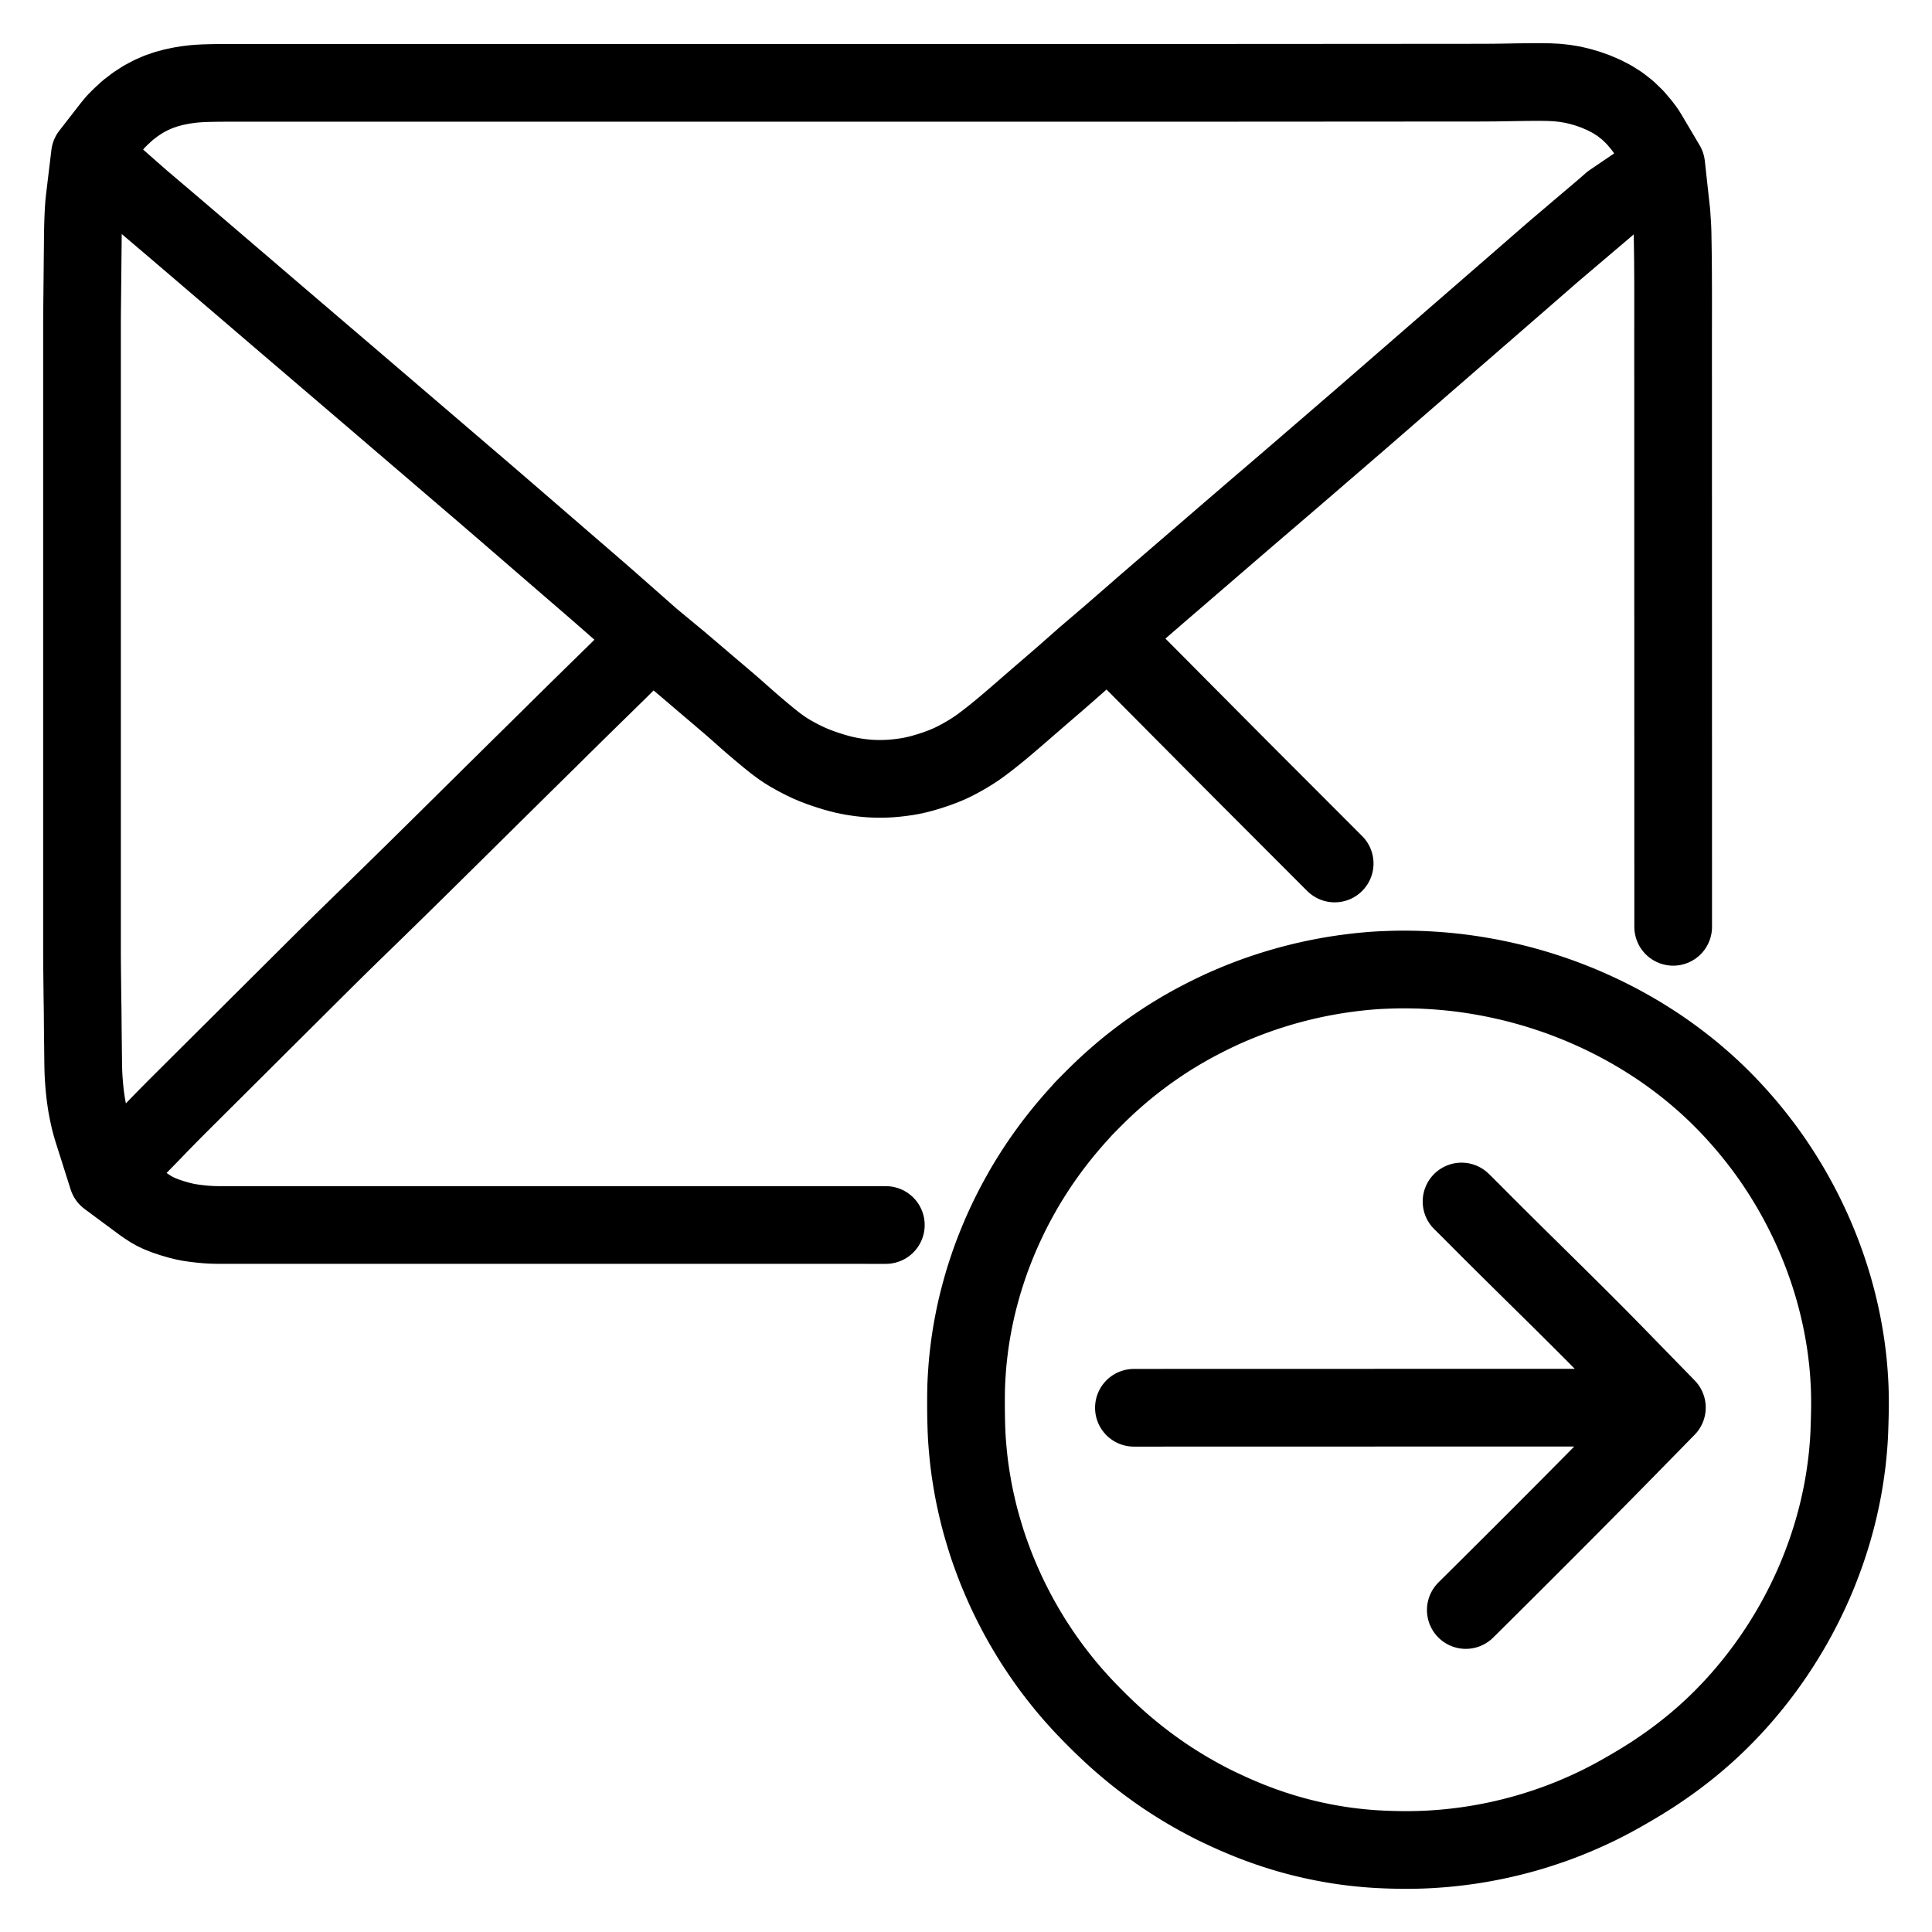
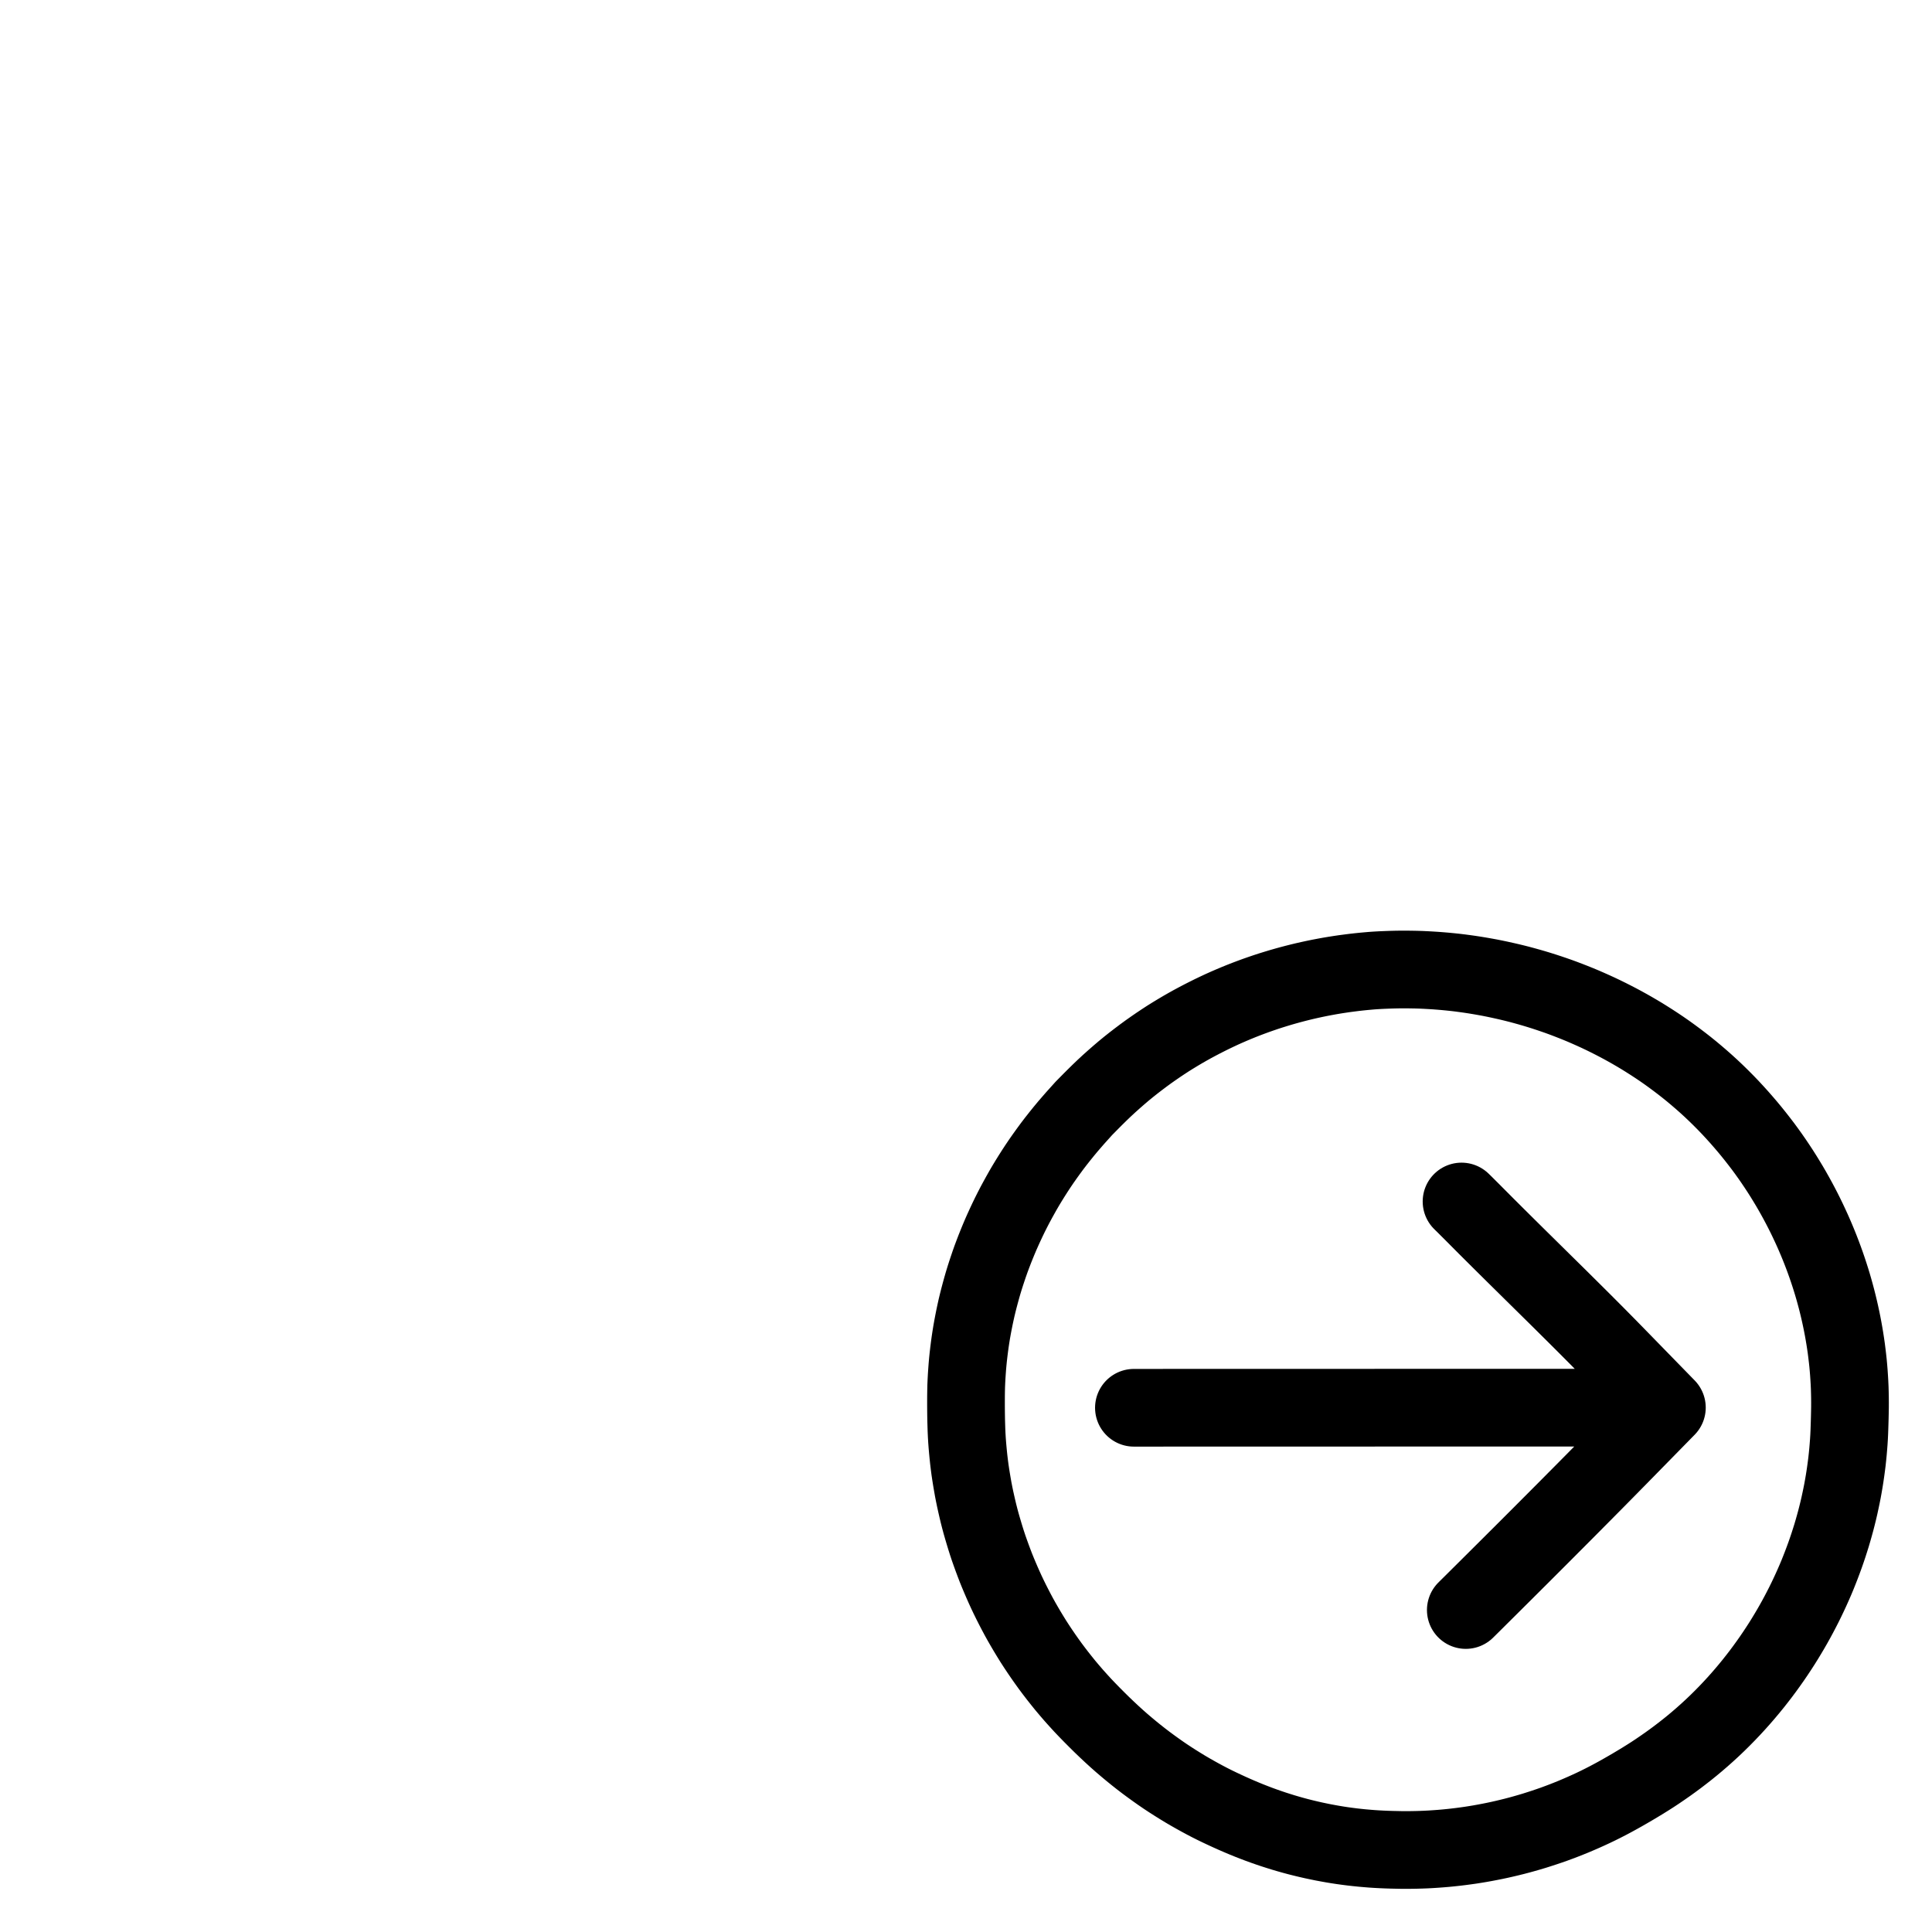
<svg xmlns="http://www.w3.org/2000/svg" width="1024" height="1024" viewBox="-47.5 -47.5 1119.0 1119.0">
  <g id="main-icon-clipped" stroke="#000000" stroke-width="45" fill="none" stroke-linecap="round" stroke-linejoin="round">
-     <path d="M 614.13,340.82 L 616.87,343.58 620.10,346.83 624.62,351.38 629.14,355.93 633.66,360.49 638.18,365.04 642.71,369.59 647.23,374.14 651.75,378.69 656.27,383.24 660.79,387.79 665.32,392.34 669.85,396.89 674.38,401.43 678.91,405.97 683.44,410.51 687.98,415.04 692.51,419.58 697.05,424.12 701.58,428.66 706.11,433.20 710.65,437.74 715.18,442.28 719.71,446.82 724.25,451.36 725.53,452.63 M 33.05,648.11 L 35.06,649.60 37.23,651.10 39.80,652.78 42.25,654.18 44.90,655.42 48.34,656.78 52.31,658.10 56.15,659.23 59.56,660.05 62.11,660.55 64.62,660.92 66.75,661.20 69.19,661.47 71.32,661.67 73.72,661.84 75.86,661.94 78.26,661.99 80.40,662.00 82.80,662.00 84.93,662.00 87.33,662.00 89.47,662.00 91.87,662.00 94.00,662.00 96.41,662.00 98.54,662.00 100.94,662.00 103.08,662.00 105.48,662.00 107.61,662.00 110.02,662.00 112.15,662.00 114.55,662.00 116.69,662.01 119.09,662.01 121.22,662.01 123.63,662.01 125.76,662.01 128.16,662.01 130.30,662.01 132.70,662.01 134.83,662.01 137.23,662.01 139.37,662.01 141.77,662.01 143.91,662.01 146.31,662.01 148.44,662.01 150.84,662.01 152.98,662.01 155.38,662.01 157.51,662.01 159.92,662.01 162.05,662.01 164.45,662.01 166.59,662.01 168.99,662.01 171.12,662.01 173.53,662.01 175.66,662.01 178.06,662.01 180.20,662.01 182.60,662.01 184.73,662.01 187.14,662.01 189.27,662.01 191.67,662.01 193.81,662.01 196.21,662.01 198.34,662.01 200.74,662.01 202.88,662.01 205.28,662.01 207.42,662.01 209.82,662.01 211.95,662.01 214.35,662.01 216.49,662.01 218.89,662.01 221.03,662.01 223.43,662.01 225.56,662.01 227.96,662.01 230.10,662.01 232.50,662.01 234.63,662.01 237.04,662.01 239.17,662.01 241.57,662.01 243.71,662.01 246.11,662.01 248.24,662.01 250.65,662.01 252.78,662.01 255.18,662.01 257.32,662.01 259.72,662.01 261.85,662.01 264.26,662.01 266.39,662.01 268.79,662.01 270.93,662.01 273.33,662.01 275.46,662.01 277.86,662.01 280.00,662.01 282.40,662.01 284.53,662.01 286.94,662.01 289.07,662.01 291.47,662.01 293.61,662.01 296.01,662.01 298.14,662.01 300.55,662.01 302.68,662.01 305.08,662.01 307.22,662.01 309.62,662.01 311.75,662.01 314.16,662.01 316.29,662.01 318.69,662.01 320.83,662.01 323.23,662.01 325.36,662.01 327.77,662.01 329.90,662.01 332.30,662.01 334.44,662.01 336.84,662.01 338.97,662.01 341.37,662.01 343.51,662.01 345.91,662.01 348.05,662.01 350.45,662.01 352.58,662.01 354.98,662.01 357.12,662.01 359.52,662.01 361.65,662.01 364.06,662.01 366.19,662.01 368.59,662.01 370.73,662.01 373.13,662.01 375.26,662.01 377.67,662.01 379.80,662.01 382.20,662.01 384.34,662.01 386.74,662.01 388.87,662.01 391.28,662.01 393.41,662.01 395.81,662.01 397.95,662.01 400.35,662.01 402.48,662.01 404.89,662.01 407.02,662.01 409.42,662.01 411.56,662.01 413.96,662.01 416.09,662.01 418.49,662.01 420.63,662.01 423.03,662.01 425.17,662.01 427.57,662.01 429.70,662.01 432.10,662.01 434.24,662.01 436.64,662.01 438.77,662.01 441.18,662.01 443.31,662.01 445.71,662.01 447.85,662.01 450.25,662.01 452.38,662.01 454.79,662.02 456.92,662.02 459.32,662.02 461.46,662.02 463.86,662.02 465.57,662.02 M 41.31,607.52 L 43.99,604.71 47.19,601.42 51.69,596.85 56.22,592.30 60.76,587.78 65.31,583.25 69.85,578.72 74.40,574.20 78.95,569.67 83.49,565.14 88.04,560.61 92.59,556.09 97.13,551.56 101.68,547.03 106.22,542.51 110.77,537.98 115.32,533.45 119.86,528.93 124.41,524.40 128.95,519.87 133.50,515.35 138.05,510.82 142.60,506.30 147.16,501.79 151.74,497.29 156.33,492.81 160.93,488.34 165.53,483.86 170.12,479.39 174.71,474.91 179.30,470.42 183.88,465.93 188.46,461.43 193.04,456.94 197.61,452.43 202.18,447.93 206.74,443.42 211.29,438.93 215.74,434.53 220.13,430.19 224.44,425.92 228.86,421.55 233.35,417.11 237.91,412.60 242.48,408.09 247.04,403.58 251.60,399.07 256.17,394.56 260.74,390.06 265.31,385.55 269.88,381.05 274.44,376.54 279.00,372.03 283.57,367.52 288.14,363.02 292.72,358.53 297.30,354.03 301.89,349.55 306.47,345.06 309.75,341.85 312.51,339.12 M 344.17,334.05 L 346.13,335.67 348.32,337.53 350.96,339.77 353.50,341.94 355.63,343.76 357.96,345.74 360.10,347.56 362.49,349.60 364.63,351.42 366.96,353.40 369.10,355.22 371.58,357.34 373.88,359.29 376.45,361.51 378.72,363.49 381.15,365.64 383.24,367.49 385.43,369.43 387.40,371.15 389.68,373.12 392.19,375.24 395.06,377.65 397.97,380.05 400.52,382.10 402.92,383.94 405.03,385.48 407.52,387.16 410.31,388.87 413.78,390.82 417.29,392.65 420.78,394.32 424.04,395.72 427.67,397.10 431.64,398.46 435.51,399.68 438.95,400.64 441.57,401.29 444.12,401.82 446.25,402.22 448.67,402.60 450.73,402.89 453.18,403.16 455.35,403.36 457.81,403.51 459.94,403.59 462.35,403.61 464.48,403.58 466.89,403.49 468.96,403.36 471.35,403.15 473.40,402.92 475.87,402.60 477.93,402.30 480.51,401.84 483.17,401.27 486.82,400.34 490.82,399.15 494.88,397.81 498.39,396.51 501.12,395.40 503.66,394.26 506.30,392.95 509.35,391.32 512.51,389.50 515.27,387.82 517.96,386.06 520.67,384.13 524.03,381.61 527.46,378.92 530.76,376.26 533.36,374.11 535.77,372.07 537.92,370.24 540.31,368.19 542.43,366.36 544.76,364.35 546.88,362.50 549.41,360.30 552.02,358.05 554.94,355.52 557.92,352.95 560.89,350.39 563.89,347.81 566.82,345.27 569.44,342.98 571.94,340.79 574.04,338.94 576.33,336.92 578.43,335.06 580.15,333.54 581.40,332.45 M 921.59,489.31 L 921.59,487.95 921.59,485.81 921.59,483.41 921.59,481.28 921.59,478.88 921.59,476.74 921.59,474.34 921.59,472.21 921.59,469.80 921.59,467.67 921.59,465.27 921.59,463.13 921.59,460.73 921.59,458.60 921.59,456.19 921.59,454.06 921.59,451.66 921.58,449.52 921.58,447.12 921.58,444.99 921.58,442.58 921.58,440.45 921.58,438.05 921.58,435.91 921.58,433.51 921.58,431.38 921.58,428.97 921.58,426.84 921.58,424.44 921.58,422.30 921.58,419.90 921.58,417.77 921.58,415.37 921.58,413.23 921.58,410.83 921.58,408.70 921.58,406.29 921.58,404.16 921.58,401.76 921.58,399.62 921.58,397.22 921.58,395.09 921.58,392.68 921.58,390.55 921.58,388.15 921.58,386.01 921.58,383.61 921.58,381.48 921.57,379.07 921.57,376.94 921.57,374.54 921.57,372.40 921.57,370.00 921.57,367.87 921.57,365.47 921.57,363.33 921.57,360.93 921.57,358.79 921.57,356.39 921.57,354.26 921.57,351.86 921.57,349.72 921.57,347.32 921.57,345.18 921.57,342.78 921.57,340.65 921.57,338.17 921.57,335.59 921.57,332.70 921.57,329.76 921.57,327.24 921.57,324.69 921.57,322.55 921.57,320.10 921.57,317.97 921.57,315.56 921.57,313.43 921.57,311.03 921.56,308.89 921.56,306.49 921.56,304.36 921.56,301.95 921.56,299.82 921.56,297.42 921.56,295.28 921.56,292.88 921.56,290.75 921.56,288.35 921.56,286.21 921.56,283.81 921.56,281.67 921.56,279.27 921.56,277.14 921.56,274.74 921.56,272.60 921.56,270.20 921.56,268.06 921.56,265.66 921.56,263.53 921.56,261.13 921.56,258.99 921.56,256.59 921.56,254.46 921.56,252.05 921.56,249.92 921.56,247.52 921.56,245.38 921.56,242.98 921.56,240.85 921.55,238.44 921.55,236.31 921.55,233.91 921.55,231.77 921.55,229.37 921.55,227.24 921.55,224.84 921.55,222.70 921.55,220.30 921.55,218.16 921.55,215.76 921.55,213.63 921.55,211.23 921.55,209.09 921.55,206.69 921.55,204.56 921.55,202.15 921.55,200.02 921.55,197.62 921.55,195.48 921.55,193.08 921.55,190.95 921.55,188.54 921.55,186.41 921.55,184.01 921.55,181.87 921.55,179.47 921.55,177.34 921.55,174.93 921.55,172.80 921.55,170.40 921.54,168.26 921.54,165.86 921.54,163.73 921.54,161.32 921.54,159.19 921.54,156.79 921.54,154.65 921.54,152.25 921.54,150.12 921.54,147.72 921.54,145.58 921.54,143.18 921.55,141.04 921.55,138.64 921.55,136.51 921.56,134.11 921.56,131.97 921.56,129.57 921.56,127.44 921.56,125.03 921.56,122.90 921.55,120.50 921.55,118.36 921.54,115.96 921.53,113.83 921.52,111.42 921.51,109.29 921.49,106.89 921.48,104.75 921.45,102.35 921.43,100.22 921.40,97.81 921.37,95.68 921.33,93.28 921.29,91.14 921.26,88.74 921.21,86.61 921.12,84.21 921.00,82.02 920.82,79.38 920.71,77.56 920.57,75.59 M 611.43,306.56 L 613.13,305.06 614.80,303.61 617.28,301.45 619.41,299.63 621.72,297.63 623.85,295.79 626.39,293.60 629.00,291.35 631.94,288.82 634.87,286.30 637.50,284.03 640.02,281.86 642.14,280.03 644.46,278.03 646.59,276.19 649.13,274.01 651.74,271.76 654.67,269.22 657.60,266.70 660.24,264.43 662.75,262.26 664.87,260.43 667.18,258.45 669.30,256.61 671.69,254.56 673.81,252.73 676.14,250.73 678.29,248.89 680.78,246.75 683.07,244.79 685.53,242.69 687.64,240.88 689.95,238.90 692.08,237.07 694.47,235.02 696.60,233.20 698.93,231.20 701.07,229.36 703.61,227.18 706.22,224.93 709.16,222.40 712.08,219.87 714.72,217.60 717.23,215.43 719.35,213.60 721.67,211.61 723.80,209.77 726.34,207.58 728.95,205.33 731.88,202.79 734.81,200.27 737.45,197.99 739.96,195.82 742.07,193.99 744.38,191.99 746.51,190.14 749.04,187.94 751.64,185.68 754.57,183.14 757.49,180.60 760.11,178.32 762.62,176.14 764.73,174.31 767.04,172.30 769.18,170.45 771.67,168.29 773.94,166.32 776.38,164.20 778.48,162.37 780.79,160.37 782.91,158.52 785.45,156.32 788.05,154.06 790.98,151.52 793.89,148.98 796.52,146.70 799.03,144.52 801.14,142.69 803.45,140.69 805.59,138.82 808.08,136.66 810.35,134.69 812.79,132.58 814.88,130.75 817.19,128.75 819.32,126.90 821.86,124.70 824.45,122.44 827.38,119.90 830.32,117.35 832.96,115.05 835.62,112.73 838.21,110.48 841.12,107.94 844.03,105.41 846.66,103.12 849.16,100.94 851.27,99.11 853.59,97.12 855.74,95.29 858.30,93.12 860.92,90.89 863.86,88.39 866.85,85.85 869.84,83.31 872.86,80.75 875.83,78.23 878.49,75.98 881.01,73.83 883.11,72.02 884.68,70.64 885.78,69.66 M 34.78,68.54 L 37.60,70.91 40.77,73.62 45.34,77.49 49.77,81.26 54.34,85.15 58.76,88.93 63.31,92.82 67.74,96.60 72.29,100.50 76.80,104.36 81.50,108.38 86.18,112.38 90.89,116.41 95.50,120.35 100.11,124.31 104.71,128.25 109.22,132.11 113.77,136.01 118.29,139.88 122.91,143.83 127.52,147.76 132.03,151.62 136.57,155.51 141.00,159.29 145.55,163.18 149.98,166.97 154.54,170.86 159.06,174.73 163.67,178.68 168.28,182.62 172.79,186.48 177.33,190.37 181.75,194.16 186.30,198.05 190.73,201.84 195.28,205.74 199.80,209.61 204.41,213.56 209.01,217.51 213.52,221.37 218.08,225.27 222.59,229.14 227.21,233.09 231.81,237.03 236.31,240.90 240.85,244.81 245.25,248.61 249.79,252.53 254.19,256.33 258.72,260.25 263.13,264.06 267.66,267.98 272.07,271.78 276.60,275.70 281.01,279.51 285.54,283.42 290.04,287.30 294.73,291.35 299.47,295.46 304.20,299.59 307.55,302.53 310.25,304.91 M 1.44,68.33 L 1.24,70.29 1.06,72.64 0.88,75.69 0.77,78.19 0.68,80.61 0.61,82.69 0.55,85.10 0.52,87.23 0.48,89.63 0.46,91.77 0.44,94.17 0.42,96.30 0.39,98.70 0.37,100.84 0.34,103.24 0.32,105.38 0.30,107.78 0.28,109.91 0.25,112.31 0.23,114.45 0.21,116.85 0.18,118.98 0.16,121.39 0.14,123.52 0.11,125.92 0.09,128.06 0.07,130.46 0.04,132.59 0.02,135.00 0.01,137.13 0.00,139.53 0.00,141.67 0.00,144.07 0.00,146.20 0.00,148.61 0.00,150.74 0.00,153.14 0.00,155.28 0.00,157.68 0.00,159.81 0.00,162.22 0.00,164.35 0.00,166.75 0.00,168.89 0.00,171.29 0.00,173.42 0.00,175.82 0.00,177.96 0.00,180.36 0.00,182.49 0.00,184.90 0.00,187.03 0.00,189.43 0.00,191.57 0.00,193.97 0.00,196.10 0.00,198.51 0.00,200.64 0.00,203.04 0.00,205.18 0.00,207.58 0.00,209.71 0.00,212.12 0.00,214.25 0.00,216.65 0.00,218.79 0.00,221.19 0.00,223.32 0.00,225.72 0.00,227.86 0.00,230.26 0.00,232.40 0.00,234.80 0.00,236.93 0.00,239.33 0.00,241.47 0.00,243.87 0.00,246.01 0.00,248.41 0.00,250.54 0.00,252.94 0.00,255.08 0.00,257.48 0.00,259.61 0.00,262.02 0.00,264.15 0.00,266.55 0.00,268.69 0.00,271.09 0.00,273.22 0.00,275.63 0.00,277.76 0.00,280.16 0.00,282.30 0.00,284.70 0.00,286.83 0.00,289.24 0.00,291.37 0.00,293.77 0.00,295.91 0.00,298.31 0.00,300.44 0.00,302.84 0.00,304.98 0.00,307.38 0.00,309.52 0.00,311.92 0.00,314.05 0.00,316.45 0.00,318.59 0.00,320.99 0.00,323.13 0.00,325.53 0.00,327.66 0.00,330.06 0.00,332.20 0.00,334.60 0.00,336.73 0.00,339.14 0.00,341.27 0.00,343.67 0.00,345.81 0.00,348.21 0.00,350.34 0.00,352.75 0.00,354.88 0.00,357.28 0.00,359.42 0.00,361.82 0.00,363.95 0.00,366.36 0.00,368.49 0.00,370.89 0.00,373.03 0.00,375.43 0.00,377.56 0.00,379.96 0.00,382.10 0.00,384.50 0.00,386.63 0.00,389.04 0.00,391.17 0.00,393.57 0.00,395.71 0.00,398.11 0.00,400.24 0.00,402.65 0.00,404.78 0.00,407.18 0.00,409.32 0.00,411.72 0.00,413.85 0.00,416.26 0.00,418.39 0.00,420.79 0.00,422.93 0.00,425.33 0.00,427.46 0.00,429.87 0.00,432.00 0.00,434.40 0.00,436.54 0.00,438.94 0.00,441.07 0.00,443.47 0.00,445.61 0.00,448.01 0.00,450.15 0.00,452.55 0.00,454.68 0.00,457.08 0.00,459.22 0.00,461.62 0.00,463.75 0.00,466.16 0.00,468.29 0.00,470.69 0.00,472.83 0.00,475.23 0.00,477.36 0.00,479.77 0.00,481.90 0.00,484.30 0.00,486.44 0.00,488.84 0.00,490.97 0.00,493.38 0.00,495.51 0.00,497.91 0.00,500.05 0.00,502.45 0.00,504.58 0.01,506.99 0.02,509.12 0.04,511.52 0.06,513.66 0.09,516.06 0.11,518.19 0.14,520.59 0.16,522.73 0.19,525.13 0.21,527.26 0.24,529.70 0.27,531.82 0.31,534.19 0.34,536.15 0.37,538.47 0.39,540.56 0.41,543.09 0.43,545.32 0.45,547.80 0.47,549.95 0.50,552.35 0.52,554.48 0.55,556.89 0.58,559.02 0.60,561.42 0.63,563.56 0.65,565.96 0.68,568.09 0.72,570.49 0.77,572.63 0.87,575.03 0.99,577.17 1.17,579.61 1.35,581.73 1.58,584.10 1.79,586.06 2.08,588.35 2.38,590.42 2.77,592.91 3.19,595.15 3.66,597.51 4.12,599.59 4.65,601.87 5.27,604.14 5.79,605.98 6.25,607.45 M 17.36,25.61 L 19.57,22.98 22.40,20.13 26.52,16.33 30.95,12.95 35.37,10.07 39.81,7.68 44.13,5.78 48.59,4.23 53.02,3.02 57.41,2.11 61.27,1.50 64.57,1.10 67.41,0.87 70.55,0.70 74.29,0.59 78.59,0.52 83.11,0.49 87.64,0.49 92.18,0.49 96.72,0.49 101.25,0.49 105.79,0.49 110.33,0.49 114.86,0.49 119.40,0.49 123.94,0.49 128.47,0.49 133.01,0.49 137.55,0.49 142.08,0.49 146.62,0.49 151.16,0.49 155.69,0.49 160.23,0.49 164.76,0.49 169.30,0.49 173.84,0.49 178.37,0.49 182.91,0.49 187.45,0.49 191.98,0.49 196.52,0.49 201.06,0.49 205.59,0.49 210.13,0.49 214.67,0.49 219.20,0.49 223.74,0.49 228.27,0.49 232.81,0.49 237.35,0.49 241.88,0.49 246.42,0.49 250.96,0.49 255.49,0.49 260.03,0.49 264.57,0.49 269.10,0.49 273.64,0.49 278.18,0.49 282.71,0.49 287.25,0.49 291.79,0.49 296.32,0.49 300.86,0.49 305.39,0.49 309.93,0.49 314.47,0.49 319.00,0.49 323.54,0.49 328.08,0.49 332.61,0.49 337.15,0.49 341.69,0.49 346.22,0.49 350.76,0.49 355.29,0.49 359.83,0.49 364.37,0.49 368.90,0.49 373.44,0.49 377.98,0.49 382.51,0.49 387.05,0.49 391.59,0.49 396.12,0.49 400.66,0.49 405.20,0.49 409.73,0.49 414.27,0.49 418.81,0.49 423.34,0.49 427.88,0.49 432.41,0.49 436.95,0.49 441.49,0.49 446.02,0.49 450.56,0.49 455.10,0.49 459.63,0.49 464.17,0.49 468.71,0.49 473.24,0.49 477.78,0.49 482.32,0.49 486.85,0.49 491.39,0.48 495.93,0.48 500.46,0.48 505.00,0.48 509.53,0.48 514.07,0.48 518.61,0.48 523.14,0.48 527.68,0.48 532.22,0.48 536.75,0.48 541.29,0.48 545.83,0.48 550.36,0.48 554.90,0.48 559.44,0.48 563.97,0.48 568.51,0.48 573.04,0.48 577.58,0.48 582.12,0.48 586.65,0.48 591.19,0.48 595.73,0.48 600.26,0.48 604.80,0.48 609.34,0.48 613.87,0.48 618.41,0.48 622.95,0.48 627.48,0.48 632.02,0.48 636.56,0.48 641.09,0.48 645.63,0.48 650.16,0.48 654.70,0.47 659.24,0.47 663.77,0.47 668.31,0.47 672.85,0.46 677.38,0.46 681.92,0.46 686.46,0.45 690.99,0.45 695.53,0.45 700.06,0.45 704.60,0.44 709.14,0.44 713.67,0.44 718.21,0.44 722.75,0.43 727.28,0.43 731.82,0.43 736.36,0.42 740.89,0.42 745.43,0.42 749.97,0.42 754.50,0.41 759.04,0.41 763.58,0.41 768.11,0.40 772.65,0.40 777.18,0.40 781.72,0.40 786.26,0.39 790.79,0.39 795.33,0.39 799.87,0.39 804.40,0.38 808.94,0.38 813.48,0.36 818.01,0.33 822.55,0.27 827.09,0.19 831.62,0.11 836.16,0.05 840.70,0.00 845.23,0.00 849.74,0.08 854.24,0.30 858.73,0.78 863.24,1.52 867.72,2.57 872.18,3.88 876.68,5.48 881.33,7.47 886.03,9.88 890.72,12.85 895.23,16.38 899.50,20.49 903.26,24.94 905.71,28.19 907.40,30.94 M 614.13,340.82 L 594.61,321.17 M 581.40,332.45 L 594.61,321.17 M 611.43,306.56 L 594.61,321.17 M 33.05,648.11 L 14.86,634.63 M 41.31,607.52 L 14.86,634.63 M 6.25,607.45 L 14.86,634.63 M 312.51,339.12 L 329.58,321.97 M 344.17,334.05 L 329.58,321.97 M 310.25,304.91 L 329.58,321.97 M 907.40,30.94 L 917.55,48.10 M 920.57,75.59 L 917.55,48.10 M 885.78,69.66 L 917.55,48.10 M 17.36,25.61 L 4.61,42.00 M 34.78,68.54 L 4.61,42.00 M 1.44,68.33 L 4.61,42.00 M 614.13,340.82 L 616.87,343.58 620.10,346.83 624.62,351.38 629.14,355.93 633.66,360.49 638.18,365.04 642.71,369.59 647.23,374.14 651.75,378.69 656.27,383.24 660.79,387.79 665.32,392.34 669.85,396.89 674.38,401.43 678.91,405.97 683.44,410.51 687.98,415.04 692.51,419.58 697.05,424.12 701.58,428.66 706.11,433.20 710.65,437.74 715.18,442.28 719.71,446.82 724.25,451.36 725.53,452.63 M 33.05,648.11 L 35.06,649.60 37.23,651.10 39.80,652.78 42.25,654.18 44.90,655.42 48.34,656.78 52.31,658.10 56.15,659.23 59.56,660.05 62.11,660.55 64.62,660.92 66.75,661.20 69.19,661.47 71.32,661.67 73.72,661.84 75.86,661.94 78.26,661.99 80.40,662.00 82.80,662.00 84.93,662.00 87.33,662.00 89.47,662.00 91.87,662.00 94.00,662.00 96.41,662.00 98.54,662.00 100.94,662.00 103.08,662.00 105.48,662.00 107.61,662.00 110.02,662.00 112.15,662.00 114.55,662.00 116.69,662.01 119.09,662.01 121.22,662.01 123.63,662.01 125.76,662.01 128.16,662.01 130.30,662.01 132.70,662.01 134.83,662.01 137.23,662.01 139.37,662.01 141.77,662.01 143.91,662.01 146.31,662.01 148.44,662.01 150.84,662.01 152.98,662.01 155.38,662.01 157.51,662.01 159.92,662.01 162.05,662.01 164.45,662.01 166.59,662.01 168.99,662.01 171.12,662.01 173.53,662.01 175.66,662.01 178.06,662.01 180.20,662.01 182.60,662.01 184.73,662.01 187.14,662.01 189.27,662.01 191.67,662.01 193.81,662.01 196.21,662.01 198.34,662.01 200.74,662.01 202.88,662.01 205.28,662.01 207.42,662.01 209.82,662.01 211.95,662.01 214.35,662.01 216.49,662.01 218.89,662.01 221.03,662.01 223.43,662.01 225.56,662.01 227.96,662.01 230.10,662.01 232.50,662.01 234.63,662.01 237.04,662.01 239.17,662.01 241.57,662.01 243.71,662.01 246.11,662.01 248.24,662.01 250.65,662.01 252.78,662.01 255.18,662.01 257.32,662.01 259.72,662.01 261.85,662.01 264.26,662.01 266.39,662.01 268.79,662.01 270.93,662.01 273.33,662.01 275.46,662.01 277.86,662.01 280.00,662.01 282.40,662.01 284.53,662.01 286.94,662.01 289.07,662.01 291.47,662.01 293.61,662.01 296.01,662.01 298.14,662.01 300.55,662.01 302.68,662.01 305.08,662.01 307.22,662.01 309.62,662.01 311.75,662.01 314.16,662.01 316.29,662.01 318.69,662.01 320.83,662.01 323.23,662.01 325.36,662.01 327.77,662.01 329.90,662.01 332.30,662.01 334.44,662.01 336.84,662.01 338.97,662.01 341.37,662.01 343.51,662.01 345.91,662.01 348.05,662.01 350.45,662.01 352.58,662.01 354.98,662.01 357.12,662.01 359.52,662.01 361.65,662.01 364.06,662.01 366.19,662.01 368.59,662.01 370.73,662.01 373.13,662.01 375.26,662.01 377.67,662.01 379.80,662.01 382.20,662.01 384.34,662.01 386.74,662.01 388.87,662.01 391.28,662.01 393.41,662.01 395.81,662.01 397.95,662.01 400.35,662.01 402.48,662.01 404.89,662.01 407.02,662.01 409.42,662.01 411.56,662.01 413.96,662.01 416.09,662.01 418.49,662.01 420.63,662.01 423.03,662.01 425.17,662.01 427.57,662.01 429.70,662.01 432.10,662.01 434.24,662.01 436.64,662.01 438.77,662.01 441.18,662.01 443.31,662.01 445.71,662.01 447.85,662.01 450.25,662.01 452.38,662.01 454.79,662.02 456.92,662.02 459.32,662.02 461.46,662.02 463.86,662.02 465.57,662.02 M 41.31,607.52 L 43.99,604.71 47.19,601.42 51.69,596.85 56.22,592.30 60.76,587.78 65.31,583.25 69.85,578.72 74.40,574.20 78.95,569.67 83.49,565.14 88.04,560.61 92.59,556.09 97.13,551.56 101.68,547.03 106.22,542.51 110.77,537.98 115.32,533.45 119.86,528.93 124.41,524.40 128.95,519.87 133.50,515.35 138.05,510.82 142.60,506.30 147.16,501.79 151.74,497.29 156.33,492.81 160.93,488.34 165.53,483.86 170.12,479.39 174.71,474.91 179.30,470.42 183.88,465.93 188.46,461.43 193.04,456.94 197.61,452.43 202.18,447.93 206.74,443.42 211.29,438.93 215.74,434.53 220.13,430.19 224.44,425.92 228.86,421.55 233.35,417.11 237.91,412.60 242.48,408.09 247.04,403.58 251.60,399.07 256.17,394.56 260.74,390.06 265.31,385.55 269.88,381.05 274.44,376.54 279.00,372.03 283.57,367.52 288.14,363.02 292.72,358.53 297.30,354.03 301.89,349.55 306.47,345.06 309.75,341.85 312.51,339.12 M 344.17,334.05 L 346.13,335.67 348.32,337.53 350.96,339.77 353.50,341.94 355.63,343.76 357.96,345.74 360.10,347.56 362.49,349.60 364.63,351.42 366.96,353.40 369.10,355.22 371.58,357.34 373.88,359.29 376.45,361.51 378.72,363.49 381.15,365.64 383.24,367.49 385.43,369.43 387.40,371.15 389.68,373.12 392.19,375.24 395.06,377.65 397.97,380.05 400.52,382.10 402.92,383.94 405.03,385.48 407.52,387.16 410.31,388.87 413.78,390.82 417.29,392.65 420.78,394.32 424.04,395.72 427.67,397.10 431.64,398.46 435.51,399.68 438.95,400.64 441.57,401.29 444.12,401.82 446.25,402.22 448.67,402.60 450.73,402.89 453.18,403.16 455.35,403.36 457.81,403.51 459.94,403.59 462.35,403.61 464.48,403.58 466.89,403.49 468.96,403.36 471.35,403.15 473.40,402.92 475.87,402.60 477.93,402.30 480.51,401.84 483.17,401.27 486.82,400.34 490.82,399.15 494.88,397.81 498.39,396.51 501.12,395.40 503.66,394.26 506.30,392.95 509.35,391.32 512.51,389.50 515.27,387.82 517.96,386.06 520.67,384.13 524.03,381.61 527.46,378.92 530.76,376.26 533.36,374.11 535.77,372.07 537.92,370.24 540.31,368.19 542.43,366.36 544.76,364.35 546.88,362.50 549.41,360.30 552.02,358.05 554.94,355.52 557.92,352.95 560.89,350.39 563.89,347.81 566.82,345.27 569.44,342.98 571.94,340.79 574.04,338.94 576.33,336.92 578.43,335.06 580.15,333.54 581.40,332.45 M 921.59,489.31 L 921.59,487.95 921.59,485.81 921.59,483.41 921.59,481.28 921.59,478.88 921.59,476.74 921.59,474.34 921.59,472.21 921.59,469.80 921.59,467.67 921.59,465.27 921.59,463.13 921.59,460.73 921.59,458.60 921.59,456.19 921.59,454.06 921.59,451.66 921.58,449.52 921.58,447.12 921.58,444.99 921.58,442.58 921.58,440.45 921.58,438.05 921.58,435.91 921.58,433.51 921.58,431.38 921.58,428.97 921.58,426.84 921.58,424.44 921.58,422.30 921.58,419.90 921.58,417.77 921.58,415.37 921.58,413.23 921.58,410.83 921.58,408.70 921.58,406.29 921.58,404.16 921.58,401.76 921.58,399.62 921.58,397.22 921.58,395.09 921.58,392.68 921.58,390.55 921.58,388.15 921.58,386.01 921.58,383.61 921.58,381.48 921.57,379.07 921.57,376.94 921.57,374.54 921.57,372.40 921.57,370.00 921.57,367.87 921.57,365.47 921.57,363.33 921.57,360.93 921.57,358.79 921.57,356.39 921.57,354.26 921.57,351.86 921.57,349.72 921.57,347.32 921.57,345.18 921.57,342.78 921.57,340.65 921.57,338.17 921.57,335.59 921.57,332.70 921.57,329.76 921.57,327.24 921.57,324.69 921.57,322.55 921.57,320.10 921.57,317.97 921.57,315.56 921.57,313.43 921.57,311.03 921.56,308.89 921.56,306.49 921.56,304.36 921.56,301.95 921.56,299.82 921.56,297.42 921.56,295.28 921.56,292.88 921.56,290.75 921.56,288.35 921.56,286.21 921.56,283.81 921.56,281.67 921.56,279.27 921.56,277.14 921.56,274.74 921.56,272.60 921.56,270.20 921.56,268.06 921.56,265.66 921.56,263.53 921.56,261.13 921.56,258.99 921.56,256.59 921.56,254.46 921.56,252.05 921.56,249.92 921.56,247.52 921.56,245.38 921.56,242.98 921.56,240.85 921.55,238.44 921.55,236.31 921.55,233.91 921.55,231.77 921.55,229.37 921.55,227.24 921.55,224.84 921.55,222.70 921.55,220.30 921.55,218.16 921.55,215.76 921.55,213.63 921.55,211.23 921.55,209.09 921.55,206.69 921.55,204.56 921.55,202.15 921.55,200.02 921.55,197.62 921.55,195.48 921.55,193.08 921.55,190.95 921.55,188.54 921.55,186.41 921.55,184.01 921.55,181.87 921.55,179.47 921.55,177.34 921.55,174.93 921.55,172.80 921.55,170.40 921.54,168.26 921.54,165.86 921.54,163.73 921.54,161.32 921.54,159.19 921.54,156.79 921.54,154.65 921.54,152.25 921.54,150.12 921.54,147.72 921.54,145.58 921.54,143.18 921.55,141.04 921.55,138.64 921.55,136.51 921.56,134.11 921.56,131.97 921.56,129.57 921.56,127.44 921.56,125.03 921.56,122.90 921.55,120.50 921.55,118.36 921.54,115.96 921.53,113.83 921.52,111.42 921.51,109.29 921.49,106.89 921.48,104.75 921.45,102.35 921.43,100.22 921.40,97.81 921.37,95.68 921.33,93.28 921.29,91.14 921.26,88.74 921.21,86.61 921.12,84.21 921.00,82.02 920.82,79.38 920.71,77.56 920.57,75.59 M 611.43,306.56 L 613.13,305.06 614.80,303.61 617.28,301.45 619.41,299.63 621.72,297.63 623.85,295.79 626.39,293.60 629.00,291.35 631.94,288.82 634.87,286.30 637.50,284.03 640.02,281.86 642.14,280.03 644.46,278.03 646.59,276.19 649.13,274.01 651.74,271.76 654.67,269.22 657.60,266.70 660.24,264.43 662.75,262.26 664.87,260.43 667.18,258.45 669.30,256.61 671.69,254.56 673.81,252.73 676.14,250.73 678.29,248.89 680.78,246.75 683.07,244.79 685.53,242.69 687.64,240.88 689.95,238.90 692.08,237.07 694.47,235.02 696.60,233.20 698.93,231.20 701.07,229.36 703.61,227.18 706.22,224.93 709.16,222.40 712.08,219.87 714.72,217.60 717.23,215.43 719.35,213.60 721.67,211.61 723.80,209.77 726.34,207.58 728.95,205.33 731.88,202.79 734.81,200.27 737.45,197.99 739.96,195.82 742.07,193.99 744.38,191.99 746.51,190.14 749.04,187.94 751.64,185.68 754.57,183.14 757.49,180.60 760.11,178.32 762.62,176.14 764.73,174.31 767.04,172.30 769.18,170.45 771.67,168.29 773.94,166.32 776.38,164.20 778.48,162.37 780.79,160.37 782.91,158.52 785.45,156.32 788.05,154.06 790.98,151.52 793.89,148.98 796.52,146.70 799.03,144.52 801.14,142.69 803.45,140.69 805.59,138.82 808.08,136.66 810.35,134.69 812.79,132.58 814.88,130.75 817.19,128.75 819.32,126.90 821.86,124.70 824.45,122.44 827.38,119.90 830.32,117.35 832.96,115.05 835.62,112.73 838.21,110.48 841.12,107.94 844.03,105.41 846.66,103.12 849.16,100.94 851.27,99.11 853.59,97.12 855.74,95.29 858.30,93.12 860.92,90.89 863.86,88.39 866.85,85.85 869.84,83.31 872.86,80.75 875.83,78.23 878.49,75.98 881.01,73.83 883.11,72.02 884.68,70.64 885.78,69.66 M 34.78,68.54 L 37.60,70.91 40.77,73.62 45.34,77.49 49.77,81.26 54.34,85.15 58.76,88.93 63.31,92.82 67.74,96.60 72.29,100.50 76.80,104.36 81.50,108.38 86.18,112.38 90.89,116.41 95.50,120.35 100.11,124.31 104.71,128.25 109.22,132.11 113.77,136.01 118.29,139.88 122.91,143.83 127.52,147.76 132.03,151.62 136.57,155.51 141.00,159.29 145.55,163.18 149.98,166.97 154.54,170.86 159.06,174.73 163.67,178.68 168.28,182.62 172.79,186.48 177.33,190.37 181.75,194.16 186.30,198.05 190.73,201.84 195.28,205.74 199.80,209.61 204.41,213.56 209.01,217.51 213.52,221.37 218.08,225.27 222.59,229.14 227.21,233.09 231.81,237.03 236.31,240.90 240.85,244.81 245.25,248.61 249.79,252.53 254.19,256.33 258.72,260.25 263.13,264.06 267.66,267.98 272.07,271.78 276.60,275.70 281.01,279.51 285.54,283.42 290.04,287.30 294.73,291.35 299.47,295.46 304.20,299.59 307.55,302.53 310.25,304.91 M 1.44,68.33 L 1.24,70.29 1.06,72.64 0.88,75.69 0.77,78.19 0.68,80.61 0.61,82.69 0.55,85.10 0.52,87.23 0.48,89.63 0.46,91.77 0.44,94.17 0.42,96.30 0.39,98.70 0.37,100.84 0.34,103.24 0.32,105.38 0.30,107.78 0.28,109.91 0.25,112.31 0.23,114.45 0.21,116.85 0.18,118.98 0.16,121.39 0.14,123.52 0.11,125.92 0.09,128.06 0.07,130.46 0.04,132.59 0.02,135.00 0.01,137.13 0.00,139.53 0.00,141.67 0.00,144.07 0.00,146.20 0.00,148.61 0.00,150.74 0.00,153.14 0.00,155.28 0.00,157.68 0.00,159.81 0.00,162.22 0.00,164.35 0.00,166.75 0.00,168.89 0.00,171.29 0.00,173.42 0.00,175.82 0.00,177.96 0.00,180.36 0.00,182.49 0.00,184.90 0.00,187.03 0.00,189.43 0.00,191.57 0.00,193.97 0.00,196.10 0.00,198.51 0.00,200.64 0.00,203.04 0.00,205.18 0.00,207.58 0.00,209.71 0.00,212.12 0.00,214.25 0.00,216.65 0.00,218.79 0.00,221.19 0.00,223.32 0.00,225.72 0.00,227.86 0.00,230.26 0.00,232.40 0.00,234.80 0.00,236.93 0.00,239.33 0.00,241.47 0.00,243.87 0.00,246.01 0.00,248.41 0.00,250.54 0.00,252.94 0.00,255.08 0.00,257.48 0.00,259.61 0.00,262.02 0.00,264.15 0.00,266.55 0.00,268.69 0.00,271.09 0.00,273.22 0.00,275.63 0.00,277.76 0.00,280.16 0.00,282.30 0.00,284.70 0.00,286.83 0.00,289.24 0.00,291.37 0.00,293.77 0.00,295.91 0.00,298.31 0.00,300.44 0.00,302.84 0.00,304.98 0.00,307.38 0.00,309.52 0.00,311.92 0.00,314.05 0.00,316.45 0.00,318.59 0.00,320.99 0.00,323.13 0.00,325.53 0.00,327.66 0.00,330.06 0.00,332.20 0.00,334.60 0.00,336.73 0.00,339.14 0.00,341.27 0.00,343.67 0.00,345.81 0.00,348.21 0.00,350.34 0.00,352.75 0.00,354.88 0.00,357.28 0.00,359.42 0.00,361.82 0.00,363.95 0.00,366.36 0.00,368.49 0.00,370.89 0.00,373.03 0.00,375.43 0.00,377.56 0.00,379.96 0.00,382.10 0.00,384.50 0.00,386.63 0.00,389.04 0.00,391.17 0.00,393.57 0.00,395.71 0.00,398.11 0.00,400.24 0.00,402.65 0.00,404.78 0.00,407.18 0.00,409.32 0.00,411.72 0.00,413.85 0.00,416.26 0.00,418.39 0.00,420.79 0.00,422.93 0.00,425.33 0.00,427.46 0.00,429.87 0.00,432.00 0.00,434.40 0.00,436.54 0.00,438.94 0.00,441.07 0.00,443.47 0.00,445.61 0.00,448.01 0.00,450.15 0.00,452.55 0.00,454.68 0.00,457.08 0.00,459.22 0.00,461.62 0.00,463.75 0.00,466.16 0.00,468.29 0.00,470.69 0.00,472.83 0.00,475.23 0.00,477.36 0.00,479.77 0.00,481.90 0.00,484.30 0.00,486.44 0.00,488.84 0.00,490.97 0.00,493.38 0.00,495.51 0.00,497.91 0.00,500.05 0.00,502.45 0.00,504.58 0.01,506.99 0.02,509.12 0.04,511.52 0.06,513.66 0.09,516.06 0.11,518.19 0.14,520.59 0.16,522.73 0.19,525.13 0.21,527.26 0.24,529.70 0.27,531.82 0.31,534.19 0.34,536.15 0.37,538.47 0.39,540.56 0.41,543.09 0.43,545.32 0.45,547.80 0.47,549.95 0.50,552.35 0.52,554.48 0.55,556.89 0.58,559.02 0.60,561.42 0.63,563.56 0.65,565.96 0.68,568.09 0.72,570.49 0.77,572.63 0.87,575.03 0.99,577.17 1.17,579.61 1.35,581.73 1.58,584.10 1.79,586.06 2.08,588.35 2.38,590.42 2.77,592.91 3.19,595.15 3.66,597.51 4.12,599.59 4.65,601.87 5.27,604.14 5.79,605.98 6.25,607.45 M 17.36,25.61 L 19.57,22.98 22.40,20.13 26.52,16.33 30.95,12.95 35.37,10.07 39.81,7.68 44.13,5.78 48.59,4.23 53.02,3.02 57.41,2.11 61.27,1.50 64.57,1.10 67.41,0.87 70.55,0.70 74.29,0.59 78.59,0.52 83.11,0.49 87.64,0.49 92.18,0.49 96.72,0.49 101.25,0.49 105.79,0.49 110.33,0.49 114.86,0.49 119.40,0.49 123.94,0.49 128.47,0.49 133.01,0.49 137.55,0.49 142.08,0.49 146.62,0.49 151.16,0.49 155.69,0.49 160.23,0.49 164.76,0.49 169.30,0.49 173.84,0.49 178.37,0.49 182.91,0.49 187.45,0.49 191.98,0.49 196.52,0.49 201.06,0.49 205.59,0.49 210.13,0.49 214.67,0.49 219.20,0.49 223.74,0.49 228.27,0.49 232.81,0.49 237.35,0.49 241.88,0.49 246.42,0.49 250.96,0.49 255.49,0.49 260.03,0.49 264.57,0.49 269.10,0.49 273.64,0.49 278.18,0.49 282.71,0.49 287.25,0.49 291.79,0.49 296.32,0.49 300.86,0.49 305.39,0.49 309.93,0.49 314.47,0.49 319.00,0.49 323.54,0.49 328.08,0.49 332.61,0.49 337.15,0.49 341.69,0.49 346.22,0.49 350.76,0.49 355.29,0.49 359.83,0.49 364.37,0.49 368.90,0.49 373.44,0.49 377.98,0.49 382.51,0.49 387.05,0.49 391.59,0.49 396.12,0.49 400.66,0.49 405.20,0.49 409.73,0.49 414.27,0.49 418.81,0.49 423.34,0.49 427.88,0.49 432.41,0.49 436.95,0.49 441.49,0.49 446.02,0.49 450.56,0.49 455.10,0.49 459.63,0.49 464.17,0.49 468.71,0.49 473.24,0.49 477.78,0.49 482.32,0.49 486.85,0.49 491.39,0.48 495.93,0.48 500.46,0.48 505.00,0.48 509.53,0.48 514.07,0.48 518.61,0.48 523.14,0.48 527.68,0.48 532.22,0.48 536.75,0.48 541.29,0.48 545.83,0.48 550.36,0.48 554.90,0.48 559.44,0.48 563.97,0.48 568.51,0.48 573.04,0.48 577.58,0.48 582.12,0.48 586.65,0.48 591.19,0.48 595.73,0.48 600.26,0.48 604.80,0.48 609.34,0.48 613.87,0.48 618.41,0.48 622.95,0.48 627.48,0.48 632.02,0.48 636.56,0.48 641.09,0.48 645.63,0.48 650.16,0.48 654.70,0.47 659.24,0.47 663.77,0.47 668.31,0.47 672.85,0.46 677.38,0.46 681.92,0.46 686.46,0.45 690.99,0.45 695.53,0.45 700.06,0.45 704.60,0.44 709.14,0.44 713.67,0.44 718.21,0.44 722.75,0.43 727.28,0.43 731.82,0.43 736.36,0.42 740.89,0.42 745.43,0.42 749.97,0.42 754.50,0.41 759.04,0.41 763.58,0.41 768.11,0.40 772.65,0.40 777.18,0.40 781.72,0.40 786.26,0.39 790.79,0.39 795.33,0.39 799.87,0.39 804.40,0.38 808.94,0.38 813.48,0.36 818.01,0.33 822.55,0.27 827.09,0.19 831.62,0.11 836.16,0.05 840.70,0.00 845.23,0.00 849.74,0.08 854.24,0.30 858.73,0.78 863.24,1.52 867.72,2.57 872.18,3.88 876.68,5.48 881.33,7.47 886.03,9.88 890.72,12.85 895.23,16.38 899.50,20.49 903.26,24.94 905.71,28.19 907.40,30.94 M 614.13,340.82 L 594.61,321.17 M 581.40,332.45 L 594.61,321.17 M 611.43,306.56 L 594.61,321.17 M 33.05,648.11 L 14.86,634.63 M 41.31,607.52 L 14.86,634.63 M 6.25,607.45 L 14.86,634.63 M 312.51,339.12 L 329.58,321.97 M 344.17,334.05 L 329.58,321.97 M 310.25,304.91 L 329.58,321.97 M 907.40,30.94 L 917.55,48.10 M 920.57,75.59 L 917.55,48.10 M 885.78,69.66 L 917.55,48.10 M 17.36,25.61 L 4.61,42.00 M 34.78,68.54 L 4.61,42.00 M 1.44,68.33 L 4.61,42.00" stroke-width="45.0" />
-   </g>
+     </g>
  <g id="state-icon" stroke="#000000" stroke-width="45" fill="none" stroke-linecap="round" stroke-linejoin="round">
    <path d="M 799.01,648.40 L 800.58,649.93 802.47,651.82 805.20,654.54 808.00,657.36 810.85,660.22 813.69,663.07 816.55,665.92 819.40,668.76 822.26,671.60 825.12,674.44 827.98,677.27 830.85,680.11 833.72,682.94 836.59,685.77 839.45,688.60 842.32,691.43 845.19,694.26 848.06,697.09 850.93,699.92 853.80,702.75 856.66,705.58 859.46,708.36 862.16,711.04 864.77,713.63 867.37,716.22 870.07,718.91 872.85,721.70 875.69,724.55 878.53,727.41 881.36,730.28 884.19,733.15 886.20,735.21 887.91,736.95 M 609.25,767.87 L 610.01,767.87 611.08,767.87 612.42,767.87 613.93,767.87 615.27,767.87 616.78,767.87 618.12,767.87 619.63,767.87 620.97,767.87 622.48,767.87 623.82,767.87 625.33,767.87 626.67,767.86 628.18,767.86 629.52,767.86 631.03,767.86 632.37,767.86 633.88,767.86 635.22,767.86 636.73,767.86 638.07,767.86 639.58,767.86 640.92,767.86 642.43,767.86 643.77,767.86 645.28,767.86 646.62,767.86 648.13,767.86 649.47,767.86 650.98,767.86 652.32,767.86 653.82,767.86 655.16,767.86 656.67,767.86 658.01,767.86 659.52,767.86 660.86,767.86 662.37,767.86 663.71,767.86 665.22,767.86 666.56,767.86 668.07,767.85 669.41,767.85 670.92,767.85 672.26,767.85 673.77,767.85 675.11,767.85 676.62,767.85 677.96,767.85 679.47,767.85 680.81,767.85 682.32,767.85 683.66,767.85 685.17,767.85 686.51,767.85 688.02,767.85 689.36,767.85 690.87,767.85 692.21,767.85 693.72,767.85 695.06,767.85 696.57,767.85 697.91,767.85 699.42,767.85 700.76,767.85 702.27,767.85 703.61,767.85 705.12,767.85 706.46,767.85 707.97,767.84 709.31,767.84 710.81,767.84 712.16,767.84 713.66,767.84 715.00,767.84 716.51,767.84 717.85,767.84 719.36,767.84 720.70,767.84 722.21,767.84 723.55,767.84 725.06,767.84 726.40,767.84 727.91,767.84 729.25,767.84 730.76,767.84 732.10,767.84 733.61,767.84 734.95,767.84 736.46,767.84 737.80,767.84 739.31,767.84 740.65,767.84 742.16,767.84 743.50,767.84 745.01,767.84 746.35,767.84 747.86,767.84 749.20,767.83 750.71,767.83 752.05,767.83 753.56,767.83 754.90,767.83 756.41,767.83 757.75,767.83 759.26,767.83 760.60,767.83 762.11,767.83 763.45,767.83 764.96,767.83 766.30,767.83 767.80,767.83 769.14,767.83 770.65,767.83 772.00,767.83 773.50,767.83 774.84,767.83 776.35,767.83 777.69,767.83 779.20,767.83 780.54,767.83 782.05,767.83 783.39,767.83 784.90,767.83 786.24,767.83 787.75,767.83 789.09,767.83 790.60,767.82 791.94,767.82 793.45,767.82 794.79,767.82 796.30,767.82 797.64,767.82 799.15,767.82 800.49,767.82 802.00,767.82 803.34,767.82 804.85,767.82 806.19,767.82 807.70,767.82 809.04,767.82 810.55,767.82 811.89,767.82 813.40,767.82 814.74,767.82 816.25,767.82 817.59,767.82 819.10,767.82 820.44,767.82 821.94,767.82 823.29,767.82 824.80,767.82 826.14,767.82 827.64,767.82 828.98,767.81 830.49,767.81 831.83,767.81 833.34,767.81 834.68,767.81 836.19,767.81 837.53,767.81 839.04,767.81 840.38,767.81 841.89,767.81 843.23,767.81 844.74,767.81 846.08,767.81 847.59,767.81 848.93,767.81 850.44,767.81 851.78,767.81 853.29,767.81 854.63,767.81 856.14,767.81 857.48,767.81 858.99,767.81 860.33,767.81 861.84,767.81 863.18,767.81 864.69,767.81 866.03,767.81 867.54,767.80 868.88,767.80 870.39,767.80 871.73,767.80 873.24,767.80 874.58,767.80 876.09,767.80 877.43,767.80 878.94,767.80 880.28,767.80 881.78,767.80 883.12,767.80 884.63,767.80 885.98,767.80 887.48,767.80 888.82,767.80 890.39,767.80 892.00,767.80 893.36,767.80 894.60,767.80 M 801.48,885.01 L 802.36,884.14 803.48,883.03 805.09,881.44 806.57,879.97 808.11,878.44 809.45,877.10 810.97,875.60 812.31,874.26 813.83,872.76 815.17,871.42 816.68,869.92 818.03,868.58 819.58,867.03 821.13,865.49 822.86,863.77 824.58,862.06 826.10,860.54 827.64,859.01 828.97,857.68 830.48,856.17 831.83,854.83 833.34,853.33 834.68,851.99 836.19,850.48 837.53,849.14 839.04,847.63 840.38,846.29 841.89,844.78 843.23,843.44 844.74,841.93 846.08,840.59 847.58,839.08 848.92,837.74 850.43,836.22 851.76,834.89 853.29,833.36 854.81,831.83 856.52,830.11 858.24,828.39 859.79,826.83 861.33,825.28 862.67,823.93 864.17,822.42 865.50,821.07 867.01,819.56 868.34,818.21 869.85,816.70 871.18,815.35 872.68,813.83 874.01,812.49 875.52,810.97 876.86,809.61 878.32,808.13 879.57,806.86 880.92,805.50 882.14,804.26 883.56,802.82 884.87,801.49 886.36,799.97 887.69,798.62 889.19,797.10 890.52,795.75 892.01,794.22 893.34,792.87 894.84,791.35 896.16,789.99 897.66,788.47 898.98,787.11 900.48,785.59 901.43,784.62 902.38,783.64 M 887.91,736.95 L 917.95,767.76 M 894.60,767.80 L 917.95,767.76 M 902.39,783.64 L 917.95,767.76 M 576.79,598.33 L 575.23,600.06 573.44,602.12 571.01,604.93 568.62,607.81 566.33,610.65 564.05,613.54 561.87,616.39 559.73,619.30 557.63,622.22 555.62,625.09 553.68,627.96 551.81,630.81 549.99,633.67 548.24,636.49 546.56,639.27 544.97,642.00 543.40,644.79 541.88,647.55 540.35,650.39 538.90,653.19 537.45,656.07 536.08,658.90 534.71,661.82 533.41,664.66 532.13,667.55 530.92,670.40 529.74,673.28 528.59,676.16 527.51,678.98 526.46,681.79 525.47,684.59 524.52,687.40 523.60,690.18 522.72,692.94 521.87,695.74 521.05,698.61 520.26,701.48 519.50,704.34 518.79,707.15 518.11,709.97 517.48,712.82 516.88,715.65 516.32,718.46 515.79,721.26 515.29,724.06 514.83,726.90 514.40,729.76 514.01,732.63 513.65,735.51 513.32,738.35 513.03,741.21 512.78,744.04 512.57,746.90 512.38,749.74 512.23,752.53 512.11,755.34 512.05,758.15 512.01,761.00 512.00,763.85 512.00,766.70 512.02,769.55 512.05,772.37 512.10,775.18 512.18,777.99 512.27,780.86 512.40,783.72 512.57,786.58 512.78,789.41 513.03,792.26 513.30,795.11 513.60,797.96 513.94,800.81 514.31,803.65 514.73,806.47 515.18,809.30 515.66,812.12 516.16,814.98 516.71,817.81 517.29,820.62 517.91,823.42 518.55,826.22 519.23,829.08 519.97,831.98 520.75,834.88 521.57,837.74 522.40,840.54 523.24,843.32 524.12,846.10 525.06,848.94 526.07,851.81 527.13,854.74 528.21,857.64 529.30,860.49 530.44,863.30 531.62,866.11 532.85,868.97 534.11,871.82 535.40,874.64 536.76,877.50 538.14,880.31 539.60,883.19 541.05,885.98 542.56,888.81 544.10,891.59 545.73,894.43 547.42,897.31 549.19,900.23 550.99,903.14 552.85,906.02 554.75,908.87 556.67,911.69 558.67,914.54 560.73,917.40 562.90,920.30 565.05,923.10 567.26,925.89 569.51,928.68 571.95,931.58 574.47,934.50 577.07,937.40 579.64,940.21 582.32,943.02 585.07,945.84 587.91,948.69 590.77,951.51 593.62,954.24 596.45,956.89 599.26,959.45 602.11,961.97 604.95,964.39 607.77,966.74 610.57,969.01 613.41,971.25 616.21,973.39 619.02,975.47 621.79,977.47 624.59,979.45 627.41,981.38 630.32,983.30 633.24,985.17 636.19,987.01 639.00,988.72 641.83,990.38 644.61,991.96 647.46,993.54 650.33,995.09 653.22,996.60 656.13,998.06 659.00,999.45 661.85,1000.79 664.68,1002.09 667.52,1003.36 670.33,1004.58 673.13,1005.76 675.95,1006.91 678.81,1008.03 681.73,1009.14 684.60,1010.18 687.46,1011.18 690.25,1012.12 693.04,1013.01 695.83,1013.88 698.66,1014.71 701.53,1015.52 704.43,1016.30 707.33,1017.03 710.21,1017.72 713.05,1018.37 715.87,1018.97 718.70,1019.55 721.53,1020.08 724.39,1020.59 727.22,1021.06 730.06,1021.49 732.89,1021.88 735.74,1022.24 738.59,1022.56 741.44,1022.85 744.30,1023.10 747.15,1023.33 749.98,1023.51 752.82,1023.66 755.65,1023.78 758.50,1023.87 761.35,1023.93 764.20,1023.99 767.05,1024.00 769.90,1023.98 772.75,1023.93 775.59,1023.85 778.44,1023.74 781.28,1023.59 784.14,1023.40 786.99,1023.19 789.84,1022.95 792.68,1022.67 795.53,1022.36 798.37,1022.02 801.23,1021.64 804.09,1021.24 806.95,1020.79 809.79,1020.32 812.61,1019.81 815.44,1019.27 818.28,1018.70 821.15,1018.09 824.01,1017.44 826.87,1016.76 829.69,1016.06 832.55,1015.31 835.41,1014.52 838.30,1013.69 841.18,1012.83 844.04,1011.92 846.90,1010.99 849.74,1010.03 852.58,1009.04 855.40,1008.00 858.20,1006.94 861.04,1005.82 863.88,1004.67 866.75,1003.45 869.61,1002.21 872.45,1000.93 875.28,999.62 878.09,998.27 880.88,996.88 883.69,995.44 886.52,993.94 889.41,992.36 892.34,990.72 895.25,989.05 898.12,987.38 900.92,985.71 903.76,983.99 906.62,982.21 909.50,980.38 912.42,978.45 915.34,976.46 918.31,974.39 921.17,972.33 924.04,970.21 926.85,968.06 929.70,965.83 932.51,963.56 935.35,961.19 938.25,958.69 941.21,956.06 944.18,953.33 947.10,950.55 949.97,947.72 952.80,944.84 955.53,941.97 958.18,939.09 960.68,936.29 963.15,933.44 965.51,930.63 967.85,927.77 970.09,924.93 972.29,922.08 974.49,919.13 976.63,916.17 978.76,913.15 980.76,910.22 982.69,907.30 984.52,904.47 986.28,901.65 987.97,898.86 989.63,896.06 991.26,893.22 992.82,890.42 994.36,887.57 995.82,884.78 997.29,881.91 998.68,879.09 1000.07,876.18 1001.40,873.31 1002.70,870.41 1003.94,867.57 1005.12,864.76 1006.25,861.94 1007.36,859.10 1008.46,856.18 1009.52,853.29 1010.53,850.40 1011.49,847.55 1012.41,844.69 1013.31,841.82 1014.16,838.94 1014.97,836.08 1015.75,833.23 1016.48,830.39 1017.18,827.56 1017.84,824.72 1018.46,821.87 1019.06,819.01 1019.63,816.14 1020.15,813.28 1020.64,810.43 1021.09,807.59 1021.50,804.77 1021.89,801.91 1022.25,799.06 1022.56,796.19 1022.84,793.33 1023.08,790.47 1023.30,787.61 1023.48,784.75 1023.61,781.89 1023.71,779.05 1023.80,776.20 1023.88,773.35 1023.94,770.50 1023.99,767.65 1024.00,764.80 1023.98,761.95 1023.92,759.10 1023.84,756.25 1023.71,753.39 1023.54,750.52 1023.35,747.65 1023.12,744.80 1022.86,741.94 1022.55,739.09 1022.21,736.24 1021.85,733.40 1021.44,730.56 1021.00,727.72 1020.52,724.86 1020.01,722.00 1019.46,719.13 1018.88,716.30 1018.27,713.47 1017.62,710.63 1016.93,707.76 1016.21,704.91 1015.45,702.07 1014.67,699.26 1013.85,696.43 1012.98,693.59 1012.07,690.73 1011.11,687.83 1010.11,684.92 1009.06,681.99 1007.99,679.12 1006.90,676.29 1005.79,673.51 1004.62,670.68 1003.41,667.85 1002.15,664.99 1000.85,662.16 999.53,659.34 998.14,656.48 996.73,653.66 995.25,650.80 993.74,647.97 992.14,645.05 990.49,642.13 988.80,639.23 987.09,636.40 985.38,633.62 983.60,630.82 981.75,628.00 979.84,625.16 977.85,622.29 975.79,619.41 973.60,616.43 971.38,613.53 969.11,610.63 966.90,607.88 964.63,605.14 962.33,602.45 959.90,599.67 957.40,596.90 954.76,594.05 952.03,591.21 949.20,588.36 946.38,585.60 943.56,582.93 940.75,580.36 937.89,577.83 935.06,575.40 932.24,573.04 929.43,570.77 926.53,568.50 923.62,566.29 920.66,564.10 917.80,562.04 914.94,560.05 912.10,558.14 909.24,556.27 906.36,554.44 903.52,552.67 900.69,550.98 897.93,549.37 895.13,547.78 892.37,546.26 889.53,544.74 886.73,543.29 883.86,541.84 881.03,540.45 878.12,539.07 875.26,537.76 872.36,536.47 869.51,535.23 866.63,534.03 863.74,532.87 860.90,531.76 858.06,530.68 855.25,529.65 852.41,528.66 849.57,527.70 846.71,526.76 843.85,525.86 840.97,524.99 838.10,524.16 835.26,523.37 832.43,522.61 829.62,521.90 826.78,521.21 823.93,520.56 821.08,519.93 818.23,519.33 815.38,518.76 812.54,518.24 809.69,517.74 806.85,517.27 803.98,516.83 801.15,516.43 798.30,516.05 795.47,515.71 792.62,515.41 789.77,515.13 786.94,514.89 784.09,514.67 781.23,514.49 778.37,514.33 775.55,514.20 772.72,514.11 769.90,514.06 767.05,514.02 764.20,514.02 761.35,514.06 758.50,514.13 755.67,514.23 752.98,514.34 750.64,514.46 748.68,514.58 746.88,514.71 744.81,514.89 742.36,515.11 739.63,515.39 736.78,515.71 733.95,516.07 731.07,516.45 728.23,516.87 725.36,517.32 722.52,517.80 719.67,518.32 716.84,518.86 714.01,519.44 711.19,520.05 708.36,520.69 705.53,521.37 702.71,522.08 699.90,522.82 697.07,523.60 694.21,524.42 691.33,525.29 688.46,526.18 685.60,527.11 682.76,528.08 679.93,529.07 677.12,530.10 674.29,531.17 671.46,532.28 668.58,533.45 665.71,534.66 662.85,535.90 660.00,537.18 657.18,538.50 654.38,539.84 651.55,541.25 648.75,542.67 645.91,544.16 643.10,545.67 640.26,547.25 637.44,548.87 634.65,550.52 631.84,552.23 629.01,553.99 626.16,555.85 623.33,557.74 620.47,559.71 617.60,561.73 614.69,563.86 611.81,566.03 608.95,568.23 606.12,570.48 603.34,572.76 600.56,575.13 597.71,577.62 594.84,580.19 591.98,582.84 589.24,585.47 586.56,588.11 584.67,590.00 583.10,591.59 M 576.79,598.33 L 580.27,594.46 M 583.10,591.59 L 580.27,594.46 M 799.01,648.40 L 800.58,649.93 802.47,651.82 805.20,654.54 808.00,657.36 810.85,660.22 813.69,663.07 816.55,665.92 819.40,668.76 822.26,671.60 825.12,674.44 827.98,677.27 830.85,680.11 833.72,682.94 836.59,685.77 839.45,688.60 842.32,691.43 845.19,694.26 848.06,697.09 850.93,699.92 853.80,702.75 856.66,705.58 859.46,708.36 862.16,711.04 864.77,713.63 867.37,716.22 870.07,718.91 872.85,721.70 875.69,724.55 878.53,727.41 881.36,730.28 884.19,733.15 886.20,735.21 887.91,736.95 M 609.25,767.87 L 610.01,767.87 611.08,767.87 612.42,767.87 613.93,767.87 615.27,767.87 616.78,767.87 618.12,767.87 619.63,767.87 620.97,767.87 622.48,767.87 623.82,767.87 625.33,767.87 626.67,767.86 628.18,767.86 629.52,767.86 631.03,767.86 632.37,767.86 633.88,767.86 635.22,767.86 636.73,767.86 638.07,767.86 639.58,767.86 640.92,767.86 642.43,767.86 643.77,767.86 645.28,767.86 646.62,767.86 648.13,767.86 649.47,767.86 650.98,767.86 652.32,767.86 653.82,767.86 655.16,767.86 656.67,767.86 658.01,767.86 659.52,767.86 660.86,767.86 662.37,767.86 663.71,767.86 665.22,767.86 666.56,767.86 668.07,767.85 669.41,767.85 670.92,767.85 672.26,767.85 673.77,767.85 675.11,767.85 676.62,767.85 677.96,767.85 679.47,767.85 680.81,767.85 682.32,767.85 683.66,767.85 685.17,767.85 686.51,767.85 688.02,767.85 689.36,767.85 690.87,767.85 692.21,767.85 693.72,767.85 695.06,767.85 696.57,767.85 697.91,767.85 699.42,767.85 700.76,767.85 702.27,767.85 703.61,767.85 705.12,767.85 706.46,767.85 707.97,767.84 709.31,767.84 710.81,767.84 712.16,767.84 713.66,767.84 715.00,767.84 716.51,767.84 717.85,767.84 719.36,767.84 720.70,767.84 722.21,767.84 723.55,767.84 725.06,767.84 726.40,767.84 727.91,767.84 729.25,767.84 730.76,767.84 732.10,767.84 733.61,767.84 734.95,767.84 736.46,767.84 737.80,767.84 739.31,767.84 740.65,767.84 742.16,767.84 743.50,767.84 745.01,767.84 746.35,767.84 747.86,767.84 749.20,767.83 750.71,767.83 752.05,767.83 753.56,767.83 754.90,767.83 756.41,767.83 757.75,767.83 759.26,767.83 760.60,767.83 762.11,767.83 763.45,767.83 764.96,767.83 766.30,767.83 767.80,767.83 769.14,767.83 770.65,767.83 772.00,767.83 773.50,767.83 774.84,767.83 776.35,767.83 777.69,767.83 779.20,767.83 780.54,767.83 782.05,767.83 783.39,767.83 784.90,767.83 786.24,767.83 787.75,767.83 789.09,767.83 790.60,767.82 791.94,767.82 793.45,767.82 794.79,767.82 796.30,767.82 797.64,767.82 799.15,767.82 800.49,767.82 802.00,767.82 803.34,767.82 804.85,767.82 806.19,767.82 807.70,767.82 809.04,767.82 810.55,767.82 811.89,767.82 813.40,767.82 814.74,767.82 816.25,767.82 817.59,767.82 819.10,767.82 820.44,767.82 821.94,767.82 823.29,767.82 824.80,767.82 826.14,767.82 827.64,767.82 828.98,767.81 830.49,767.81 831.83,767.81 833.34,767.81 834.68,767.81 836.19,767.81 837.53,767.81 839.04,767.81 840.38,767.81 841.89,767.81 843.23,767.81 844.74,767.81 846.08,767.81 847.59,767.81 848.93,767.81 850.44,767.81 851.78,767.81 853.29,767.81 854.63,767.81 856.14,767.81 857.48,767.81 858.99,767.81 860.33,767.81 861.84,767.81 863.18,767.81 864.69,767.81 866.03,767.81 867.54,767.80 868.88,767.80 870.39,767.80 871.73,767.80 873.24,767.80 874.58,767.80 876.09,767.80 877.43,767.80 878.94,767.80 880.28,767.80 881.78,767.80 883.12,767.80 884.63,767.80 885.98,767.80 887.48,767.80 888.82,767.80 890.39,767.80 892.00,767.80 893.36,767.80 894.60,767.80 M 801.48,885.01 L 802.36,884.14 803.48,883.03 805.09,881.44 806.57,879.97 808.11,878.44 809.45,877.10 810.97,875.60 812.31,874.26 813.83,872.76 815.17,871.42 816.68,869.92 818.03,868.58 819.58,867.03 821.13,865.49 822.86,863.77 824.58,862.06 826.10,860.54 827.64,859.01 828.97,857.68 830.48,856.17 831.83,854.83 833.34,853.33 834.68,851.99 836.19,850.48 837.53,849.14 839.04,847.63 840.38,846.29 841.89,844.78 843.23,843.44 844.74,841.93 846.08,840.59 847.58,839.08 848.92,837.74 850.43,836.22 851.76,834.89 853.29,833.36 854.81,831.83 856.52,830.11 858.24,828.39 859.79,826.83 861.33,825.28 862.67,823.93 864.17,822.42 865.50,821.07 867.01,819.56 868.34,818.21 869.85,816.70 871.18,815.35 872.68,813.83 874.01,812.49 875.52,810.97 876.86,809.61 878.32,808.13 879.57,806.86 880.92,805.50 882.14,804.26 883.56,802.82 884.87,801.49 886.36,799.97 887.69,798.62 889.19,797.10 890.52,795.75 892.01,794.22 893.34,792.87 894.84,791.35 896.16,789.99 897.66,788.47 898.98,787.11 900.48,785.59 901.43,784.62 902.38,783.64 M 887.91,736.95 L 917.95,767.76 M 894.60,767.80 L 917.95,767.76 M 902.39,783.64 L 917.95,767.76 M 576.79,598.33 L 575.23,600.06 573.44,602.12 571.01,604.93 568.62,607.81 566.33,610.65 564.05,613.54 561.87,616.39 559.73,619.30 557.63,622.22 555.62,625.09 553.68,627.96 551.81,630.81 549.99,633.67 548.24,636.49 546.56,639.27 544.97,642.00 543.40,644.79 541.88,647.55 540.35,650.39 538.90,653.19 537.45,656.07 536.08,658.90 534.71,661.82 533.41,664.66 532.13,667.55 530.92,670.40 529.74,673.28 528.59,676.16 527.51,678.98 526.46,681.79 525.47,684.59 524.52,687.40 523.60,690.18 522.72,692.94 521.87,695.74 521.05,698.61 520.26,701.48 519.50,704.34 518.79,707.15 518.11,709.97 517.48,712.82 516.88,715.65 516.32,718.46 515.79,721.26 515.29,724.06 514.83,726.90 514.40,729.76 514.01,732.63 513.65,735.51 513.32,738.35 513.03,741.21 512.78,744.04 512.57,746.90 512.38,749.74 512.23,752.53 512.11,755.34 512.05,758.15 512.01,761.00 512.00,763.85 512.00,766.70 512.02,769.55 512.05,772.37 512.10,775.18 512.18,777.99 512.27,780.86 512.40,783.72 512.57,786.58 512.78,789.41 513.03,792.26 513.30,795.11 513.60,797.96 513.94,800.81 514.31,803.65 514.73,806.47 515.18,809.30 515.66,812.12 516.16,814.98 516.71,817.81 517.29,820.62 517.91,823.42 518.55,826.22 519.23,829.08 519.97,831.98 520.75,834.88 521.57,837.74 522.40,840.54 523.24,843.32 524.12,846.10 525.06,848.94 526.07,851.81 527.13,854.74 528.21,857.64 529.30,860.49 530.44,863.30 531.62,866.11 532.85,868.97 534.11,871.82 535.40,874.64 536.76,877.50 538.14,880.31 539.60,883.19 541.05,885.98 542.56,888.81 544.10,891.59 545.73,894.43 547.42,897.31 549.19,900.23 550.99,903.14 552.85,906.02 554.75,908.87 556.67,911.69 558.67,914.54 560.73,917.40 562.90,920.30 565.05,923.10 567.26,925.89 569.51,928.68 571.95,931.58 574.47,934.50 577.07,937.40 579.64,940.21 582.32,943.02 585.07,945.84 587.91,948.69 590.77,951.51 593.62,954.24 596.45,956.89 599.26,959.45 602.11,961.97 604.95,964.39 607.77,966.74 610.57,969.01 613.41,971.25 616.21,973.39 619.02,975.47 621.79,977.47 624.59,979.45 627.41,981.38 630.32,983.30 633.24,985.17 636.19,987.01 639.00,988.72 641.83,990.38 644.61,991.96 647.46,993.54 650.33,995.09 653.22,996.60 656.13,998.06 659.00,999.45 661.85,1000.79 664.68,1002.09 667.52,1003.36 670.33,1004.58 673.13,1005.76 675.95,1006.91 678.81,1008.03 681.73,1009.14 684.60,1010.18 687.46,1011.18 690.25,1012.12 693.04,1013.01 695.83,1013.88 698.66,1014.71 701.53,1015.52 704.43,1016.30 707.33,1017.03 710.21,1017.72 713.05,1018.37 715.87,1018.97 718.70,1019.55 721.53,1020.08 724.39,1020.59 727.22,1021.06 730.06,1021.49 732.89,1021.88 735.74,1022.24 738.59,1022.56 741.44,1022.85 744.30,1023.10 747.15,1023.33 749.98,1023.51 752.82,1023.66 755.65,1023.78 758.50,1023.87 761.35,1023.93 764.20,1023.99 767.05,1024.00 769.90,1023.98 772.75,1023.93 775.59,1023.85 778.44,1023.74 781.28,1023.59 784.14,1023.40 786.99,1023.19 789.84,1022.95 792.68,1022.67 795.53,1022.36 798.37,1022.02 801.23,1021.64 804.09,1021.24 806.95,1020.79 809.79,1020.32 812.61,1019.81 815.44,1019.27 818.28,1018.70 821.15,1018.09 824.01,1017.44 826.87,1016.76 829.69,1016.06 832.55,1015.31 835.41,1014.52 838.30,1013.69 841.18,1012.83 844.04,1011.92 846.90,1010.99 849.74,1010.03 852.58,1009.04 855.40,1008.00 858.20,1006.94 861.04,1005.82 863.88,1004.67 866.75,1003.45 869.61,1002.21 872.45,1000.93 875.28,999.62 878.09,998.27 880.88,996.88 883.69,995.44 886.52,993.94 889.41,992.36 892.34,990.72 895.25,989.05 898.12,987.38 900.92,985.71 903.76,983.99 906.62,982.21 909.50,980.38 912.42,978.45 915.34,976.46 918.31,974.39 921.17,972.33 924.04,970.21 926.85,968.06 929.70,965.83 932.51,963.56 935.35,961.19 938.25,958.69 941.21,956.06 944.18,953.33 947.10,950.55 949.97,947.72 952.80,944.84 955.53,941.97 958.18,939.09 960.68,936.29 963.15,933.44 965.51,930.63 967.85,927.77 970.09,924.93 972.29,922.08 974.49,919.13 976.63,916.17 978.76,913.15 980.76,910.22 982.69,907.30 984.52,904.47 986.28,901.65 987.97,898.86 989.63,896.06 991.26,893.22 992.82,890.42 994.36,887.57 995.82,884.78 997.29,881.91 998.68,879.09 1000.07,876.18 1001.40,873.31 1002.70,870.41 1003.94,867.57 1005.12,864.76 1006.25,861.94 1007.36,859.10 1008.46,856.18 1009.52,853.29 1010.53,850.40 1011.49,847.55 1012.41,844.69 1013.31,841.82 1014.16,838.94 1014.97,836.08 1015.75,833.23 1016.48,830.39 1017.18,827.56 1017.84,824.72 1018.46,821.87 1019.06,819.01 1019.63,816.14 1020.15,813.28 1020.64,810.43 1021.09,807.59 1021.50,804.77 1021.89,801.91 1022.25,799.06 1022.56,796.19 1022.84,793.33 1023.08,790.47 1023.30,787.61 1023.48,784.75 1023.61,781.89 1023.71,779.05 1023.80,776.20 1023.88,773.35 1023.94,770.50 1023.99,767.65 1024.00,764.80 1023.98,761.95 1023.92,759.10 1023.84,756.25 1023.71,753.39 1023.54,750.52 1023.35,747.65 1023.12,744.80 1022.86,741.94 1022.55,739.09 1022.21,736.24 1021.85,733.40 1021.44,730.56 1021.00,727.72 1020.52,724.86 1020.01,722.00 1019.46,719.13 1018.88,716.30 1018.27,713.47 1017.62,710.63 1016.93,707.76 1016.21,704.91 1015.45,702.07 1014.67,699.26 1013.85,696.43 1012.98,693.59 1012.07,690.73 1011.11,687.83 1010.11,684.92 1009.06,681.99 1007.99,679.12 1006.90,676.29 1005.79,673.51 1004.62,670.68 1003.41,667.85 1002.15,664.99 1000.85,662.16 999.53,659.34 998.14,656.48 996.73,653.66 995.25,650.80 993.74,647.97 992.14,645.05 990.49,642.13 988.80,639.23 987.09,636.40 985.38,633.62 983.60,630.82 981.75,628.00 979.84,625.16 977.85,622.29 975.79,619.41 973.60,616.43 971.38,613.53 969.11,610.63 966.90,607.88 964.63,605.14 962.33,602.45 959.90,599.67 957.40,596.90 954.76,594.05 952.03,591.21 949.20,588.36 946.38,585.60 943.56,582.93 940.75,580.36 937.89,577.83 935.06,575.40 932.24,573.04 929.43,570.77 926.53,568.50 923.62,566.29 920.66,564.10 917.80,562.04 914.94,560.05 912.10,558.14 909.24,556.27 906.36,554.44 903.52,552.67 900.69,550.98 897.93,549.37 895.13,547.78 892.37,546.26 889.53,544.74 886.73,543.29 883.86,541.84 881.03,540.45 878.12,539.07 875.26,537.76 872.36,536.47 869.51,535.23 866.63,534.03 863.74,532.87 860.90,531.76 858.06,530.68 855.25,529.65 852.41,528.66 849.57,527.70 846.71,526.76 843.85,525.86 840.97,524.99 838.10,524.16 835.26,523.37 832.43,522.61 829.62,521.90 826.78,521.21 823.93,520.56 821.08,519.93 818.23,519.33 815.38,518.76 812.54,518.24 809.69,517.74 806.85,517.27 803.98,516.83 801.15,516.43 798.30,516.05 795.47,515.71 792.62,515.41 789.77,515.13 786.94,514.89 784.09,514.67 781.23,514.49 778.37,514.33 775.55,514.20 772.72,514.11 769.90,514.06 767.05,514.02 764.20,514.02 761.35,514.06 758.50,514.13 755.67,514.23 752.98,514.34 750.64,514.46 748.68,514.58 746.88,514.71 744.81,514.89 742.36,515.11 739.63,515.39 736.78,515.71 733.95,516.07 731.07,516.45 728.23,516.87 725.36,517.32 722.52,517.80 719.67,518.32 716.84,518.86 714.01,519.44 711.19,520.05 708.36,520.69 705.53,521.37 702.71,522.08 699.90,522.82 697.07,523.60 694.21,524.42 691.33,525.29 688.46,526.18 685.60,527.11 682.76,528.08 679.93,529.07 677.12,530.10 674.29,531.17 671.46,532.28 668.58,533.45 665.71,534.66 662.85,535.90 660.00,537.18 657.18,538.50 654.38,539.84 651.55,541.25 648.75,542.67 645.91,544.16 643.10,545.67 640.26,547.25 637.44,548.87 634.65,550.52 631.84,552.23 629.01,553.99 626.16,555.85 623.33,557.74 620.47,559.71 617.60,561.73 614.69,563.86 611.81,566.03 608.95,568.23 606.12,570.48 603.34,572.76 600.56,575.13 597.71,577.62 594.84,580.19 591.98,582.84 589.24,585.47 586.56,588.11 584.67,590.00 583.10,591.59 M 576.79,598.33 L 580.27,594.46 M 583.10,591.59 L 580.27,594.46" stroke-width="45.0" />
  </g>
</svg>